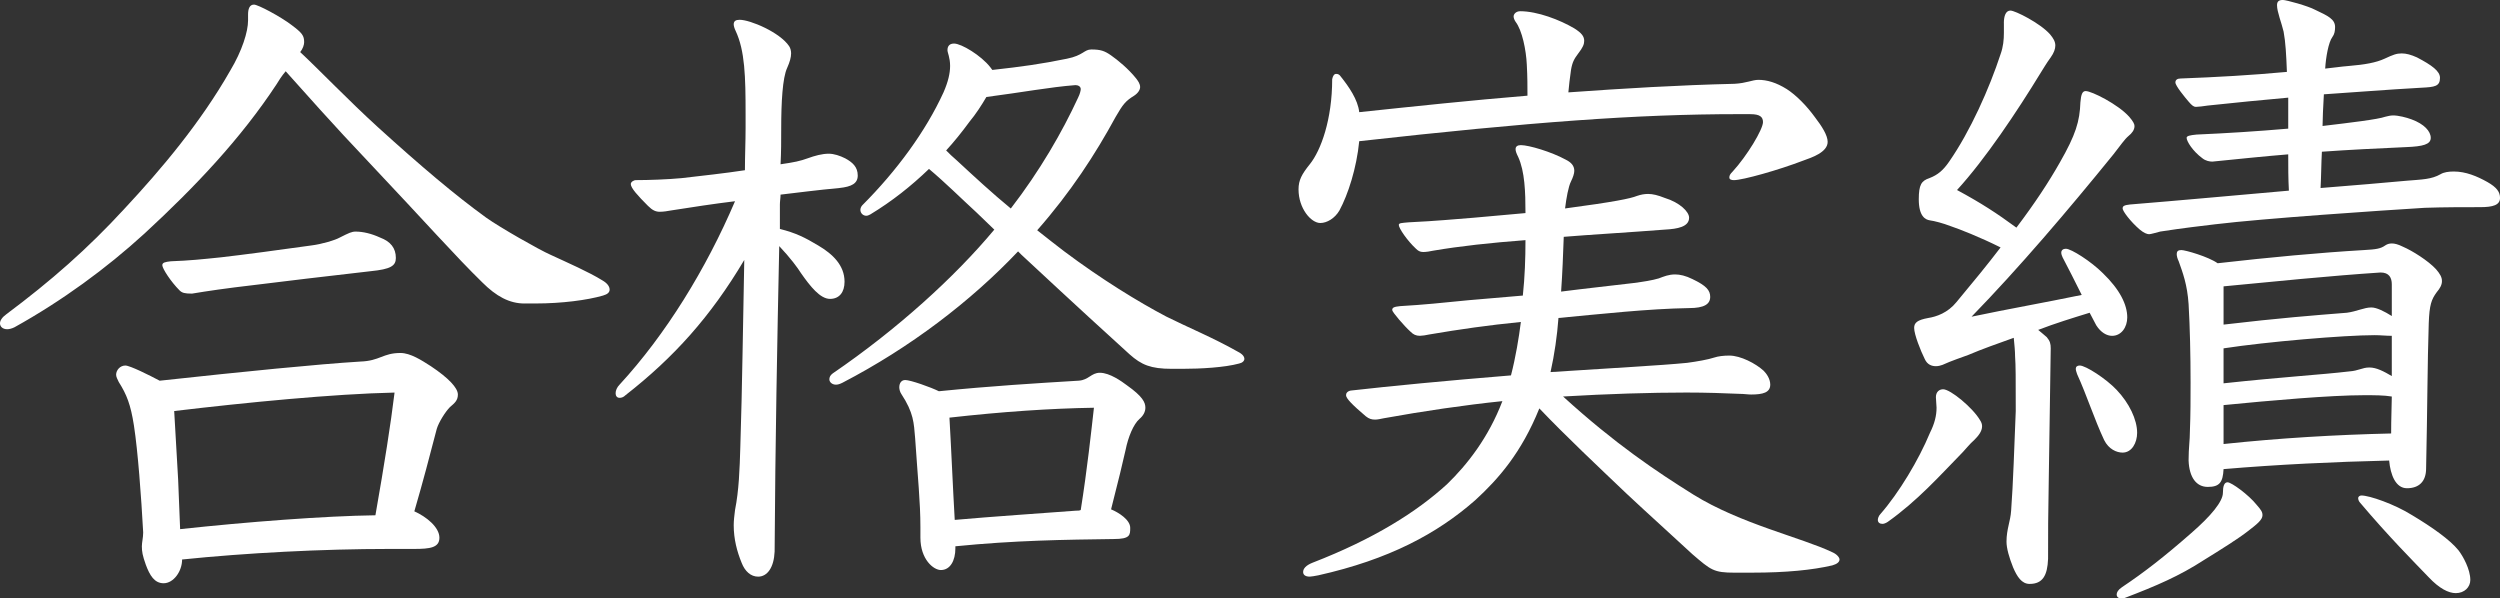
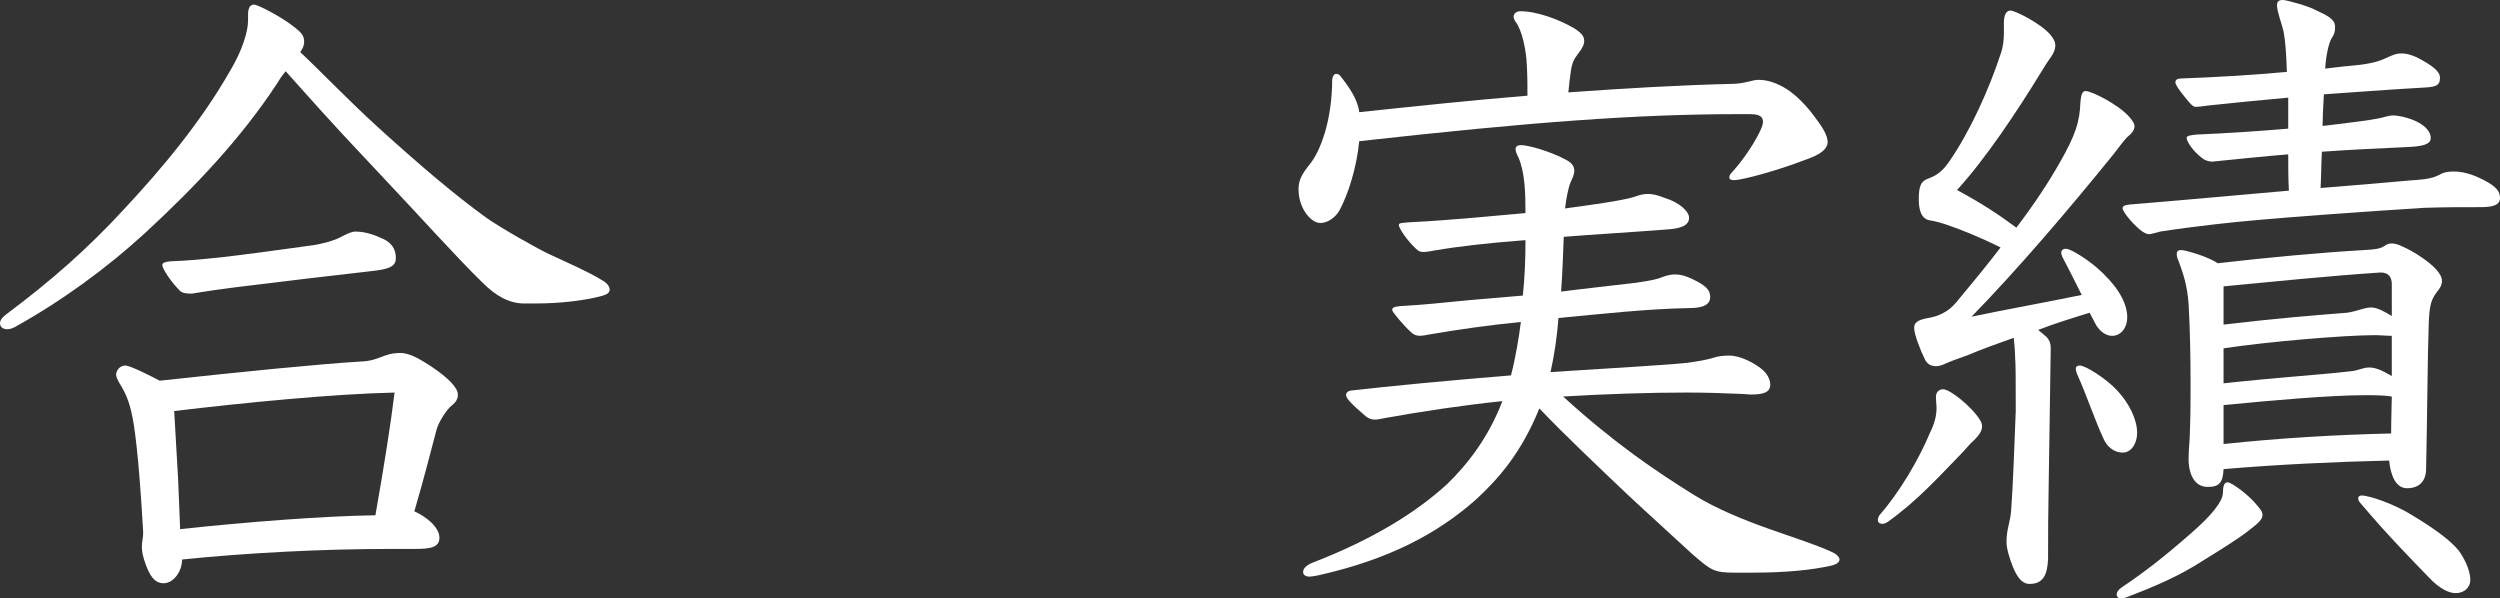
<svg xmlns="http://www.w3.org/2000/svg" id="uuid-e7bd5427-2726-4a32-83e5-c8cc53604f72" width="79.488mm" height="19.027mm" viewBox="0 0 225.32 53.934">
  <rect x="0" y="0" width="225.32" height="53.934" fill="#333333" stroke="none" />
-   <path d="m47.274,27.354c-1.368,0-2.557-.654-3.806-1.903-2.438-2.379-5.055-5.352-10.109-10.704-3.449-3.627-6.006-6.541-7.611-8.325-.357.416-.654.892-.833,1.189-3.211,4.876-7.314,9.217-11.893,13.439-3.449,3.151-7.433,6.065-11.714,8.444-.238.119-.476.178-.654.178-.416,0-.654-.238-.654-.535,0-.238.179-.535.595-.833,3.984-2.973,7.314-5.887,10.644-9.514,3.271-3.508,6.838-7.73,9.514-12.428,1.07-1.784,1.605-3.508,1.605-4.52v-.535c0-.476.119-.892.535-.892.357,0,2.378,1.07,3.39,1.843.951.713,1.13.951,1.13,1.546,0,.238-.119.595-.357.892,1.665,1.546,4.4,4.4,7.017,6.779,3.865,3.508,6.958,6.125,9.752,8.146,1.249.892,4.817,2.914,5.768,3.33,1.665.773,3.449,1.546,4.698,2.319.416.238.654.535.654.833,0,.238-.178.417-.595.535-1.427.417-3.746.714-6.065.714h-1.011Zm-12.19,22.12c-6.006,0-12.903.357-18.671.952,0,1.07-.773,2.141-1.665,2.141-.833,0-1.249-.713-1.605-1.665-.297-.833-.357-1.189-.357-1.665,0-.357.119-.773.119-1.249-.178-3.271-.476-7.314-.833-9.633-.297-1.903-.654-2.795-1.368-3.924-.119-.238-.238-.476-.238-.654,0-.416.357-.833.833-.833.416,0,2.2.892,3.092,1.368,7.67-.833,14.211-1.486,18.077-1.725,1.784-.059,2.022-.773,3.627-.773.892,0,1.903.654,2.735,1.189,1.605,1.07,2.438,1.962,2.438,2.557,0,.535-.297.773-.714,1.13-.416.417-1.011,1.368-1.189,1.962-.654,2.498-1.189,4.579-2.022,7.433,1.07.476,2.26,1.427,2.26,2.378,0,.892-.833,1.011-2.26,1.011h-2.26Zm-18.909-23.31c-.773-.773-1.546-1.962-1.546-2.26,0-.238.238-.297.773-.356,1.665-.06,2.795-.179,4.519-.357,1.605-.178,5.649-.713,8.146-1.07.952-.119,2.141-.476,2.557-.713.833-.417,1.07-.536,1.427-.536.654,0,1.427.179,2.2.536.952.356,1.427.951,1.427,1.843,0,.713-.476,1.011-2.259,1.189-3.627.417-8.206.952-10.525,1.249-2.557.297-4.162.535-5.589.773-.654,0-.892-.06-1.13-.297Zm.06,21.526c6.065-.654,13.022-1.189,17.601-1.249.833-4.757,1.368-8.146,1.725-11.06-5.471.119-13.379.892-19.861,1.665.119,2.022.238,4.103.356,6.184l.179,4.46Z" fill="#fff" />
-   <path d="m70.29,20.634c1.427.357,2.26.773,3.449,1.487,1.308.773,2.378,1.784,2.378,3.271,0,.951-.476,1.546-1.308,1.546-.892,0-1.784-1.13-2.616-2.319-.297-.476-.952-1.368-1.962-2.438-.178,8.444-.357,17.601-.416,27.531-.06,1.427-.654,2.26-1.487,2.26-.654,0-1.189-.476-1.486-1.249-.417-1.011-.714-2.141-.714-3.39,0-.416.06-.892.119-1.368.356-1.784.416-3.687.476-5.649.178-5.471.238-11.298.357-16.888-3.033,5.114-6.363,8.801-10.704,12.19-.178.179-.357.238-.535.238-.238,0-.357-.178-.357-.416s.119-.535.357-.773c4.163-4.52,7.79-10.406,10.406-16.531-1.962.238-3.865.535-5.768.832-.297.06-.713.119-1.011.119-.357,0-.654-.119-1.07-.535-.892-.892-1.546-1.605-1.546-1.962,0-.178.238-.356.476-.356,1.129,0,2.854-.06,4.103-.179,2.022-.238,3.747-.416,5.708-.713,0-1.308.06-2.557.06-3.806v-1.249c0-3.389-.06-5.708-.892-7.492-.119-.238-.179-.476-.179-.595,0-.297.179-.416.535-.416.952,0,3.627,1.13,4.46,2.378.119.178.178.416.178.654,0,.356-.119.773-.357,1.308-.416.892-.535,3.092-.535,5.471,0,1.07,0,2.141-.059,3.211,1.249-.179,1.784-.297,2.438-.535.654-.238,1.308-.417,1.903-.417.476,0,1.011.179,1.486.417.654.356,1.13.773,1.13,1.546,0,.713-.535,1.011-1.665,1.13-1.962.178-3.746.416-5.292.595,0,.297-.06.595-.06.892v2.2Zm19.147-14.331c2.676-.297,4.4-.535,6.72-1.011,1.486-.297,1.546-.833,2.2-.833.833,0,1.189.119,1.784.535.595.416,1.546,1.189,2.26,2.081.178.238.356.476.356.773,0,.238-.178.535-.535.773-.773.476-1.011.773-1.665,1.903-1.844,3.389-4.044,6.779-7.076,10.228.892.713,1.665,1.308,2.438,1.903,3.33,2.498,6.719,4.579,9.217,5.887,1.903.952,4.222,1.903,6.422,3.152.476.238.595.476.595.654s-.178.357-.476.417c-1.309.356-3.449.476-5.114.476h-.951c-1.903,0-2.735-.357-3.806-1.308-1.962-1.784-4.579-4.163-9.752-8.979l-.297-.297c-4.281,4.519-9.752,8.682-15.817,11.833-.238.119-.416.179-.595.179-.356,0-.595-.238-.595-.476,0-.178.06-.356.297-.535,5.828-3.984,11.001-8.682,14.569-12.963-.535-.535-1.07-1.011-1.605-1.546-1.427-1.308-2.795-2.676-4.282-3.925-1.605,1.546-3.33,2.914-5.292,4.103-.119.06-.238.119-.357.119-.297,0-.535-.238-.535-.535,0-.119.06-.297.179-.417,3.092-3.092,5.708-6.66,7.314-10.168.416-.952.594-1.725.594-2.379,0-.773-.238-1.189-.238-1.427,0-.417.238-.595.595-.595.654,0,2.438,1.07,3.271,2.141l.178.238Zm-3.33,43.111c0,1.13-.476,1.962-1.309,1.962-.654,0-1.843-.951-1.843-2.914v-.952c0-2.259-.238-4.459-.476-8.027-.119-1.368-.119-2.26-1.249-3.984-.119-.179-.179-.417-.179-.595,0-.357.179-.654.535-.654.476,0,2.319.654,3.033,1.011,4.757-.476,8.682-.714,12.606-.952.892-.06,1.13-.713,1.903-.713.892,0,1.962.773,2.438,1.129,1.427,1.011,1.665,1.546,1.665,2.022,0,.357-.179.713-.535,1.011-.535.476-1.011,1.605-1.249,2.795-.238,1.07-.654,2.795-1.308,5.352.713.297,1.725.952,1.725,1.665,0,.654,0,1.011-1.487,1.011-4.4.059-8.919.119-14.271.654v.178Zm1.249-38.413c-.654.892-1.368,1.784-2.081,2.557.297.297.595.595.951.892,1.605,1.487,3.211,2.973,4.876,4.341,2.617-3.389,4.638-6.898,6.065-9.99.178-.357.238-.654.238-.773,0-.238-.238-.357-.476-.357-2.319.178-4.816.654-8.028,1.07-.416.713-.951,1.546-1.546,2.26Zm9.633,35.024c.178,0,.297,0,.416-.06.595-3.746.952-7.136,1.189-9.217-3.865.06-8.266.357-13.022.892.178,3.092.297,6.125.476,9.217,3.33-.297,7.79-.595,10.941-.833Z" fill="#fff" />
+   <path d="m47.274,27.354c-1.368,0-2.557-.654-3.806-1.903-2.438-2.379-5.055-5.352-10.109-10.704-3.449-3.627-6.006-6.541-7.611-8.325-.357.416-.654.892-.833,1.189-3.211,4.876-7.314,9.217-11.893,13.439-3.449,3.151-7.433,6.065-11.714,8.444-.238.119-.476.178-.654.178-.416,0-.654-.238-.654-.535,0-.238.179-.535.595-.833,3.984-2.973,7.314-5.887,10.644-9.514,3.271-3.508,6.838-7.73,9.514-12.428,1.07-1.784,1.605-3.508,1.605-4.52v-.535c0-.476.119-.892.535-.892.357,0,2.378,1.07,3.39,1.843.951.713,1.13.951,1.13,1.546,0,.238-.119.595-.357.892,1.665,1.546,4.4,4.4,7.017,6.779,3.865,3.508,6.958,6.125,9.752,8.146,1.249.892,4.817,2.914,5.768,3.33,1.665.773,3.449,1.546,4.698,2.319.416.238.654.535.654.833,0,.238-.178.417-.595.535-1.427.417-3.746.714-6.065.714h-1.011Zm-12.19,22.12c-6.006,0-12.903.357-18.671.952,0,1.07-.773,2.141-1.665,2.141-.833,0-1.249-.713-1.605-1.665-.297-.833-.357-1.189-.357-1.665,0-.357.119-.773.119-1.249-.178-3.271-.476-7.314-.833-9.633-.297-1.903-.654-2.795-1.368-3.924-.119-.238-.238-.476-.238-.654,0-.416.357-.833.833-.833.416,0,2.2.892,3.092,1.368,7.67-.833,14.211-1.486,18.077-1.725,1.784-.059,2.022-.773,3.627-.773.892,0,1.903.654,2.735,1.189,1.605,1.07,2.438,1.962,2.438,2.557,0,.535-.297.773-.714,1.13-.416.417-1.011,1.368-1.189,1.962-.654,2.498-1.189,4.579-2.022,7.433,1.07.476,2.26,1.427,2.26,2.378,0,.892-.833,1.011-2.26,1.011h-2.26Zm-18.909-23.31c-.773-.773-1.546-1.962-1.546-2.26,0-.238.238-.297.773-.356,1.665-.06,2.795-.179,4.519-.357,1.605-.178,5.649-.713,8.146-1.07.952-.119,2.141-.476,2.557-.713.833-.417,1.07-.536,1.427-.536.654,0,1.427.179,2.2.536.952.356,1.427.951,1.427,1.843,0,.713-.476,1.011-2.259,1.189-3.627.417-8.206.952-10.525,1.249-2.557.297-4.162.535-5.589.773-.654,0-.892-.06-1.13-.297Zm.06,21.526c6.065-.654,13.022-1.189,17.601-1.249.833-4.757,1.368-8.146,1.725-11.06-5.471.119-13.379.892-19.861,1.665.119,2.022.238,4.103.356,6.184l.179,4.46" fill="#fff" />
  <path d="m156.695,10.287c-9.157,0-18.731.714-34.191,2.438-.238,2.438-1.011,4.817-1.784,6.244-.416.714-1.129,1.13-1.724,1.13-.833,0-1.962-1.308-1.962-3.033,0-.832.297-1.368,1.011-2.259,1.011-1.249,2.022-4.043,2.022-7.671.06-.297.178-.476.356-.476s.297.06.417.238c.713.892,1.546,2.081,1.665,3.211,5.054-.535,10.109-1.07,15.163-1.486,0-.833,0-1.725-.06-2.795-.06-1.308-.416-3.092-1.011-3.865-.119-.178-.178-.357-.178-.476,0-.238.238-.476.594-.476,1.546,0,3.568.773,4.876,1.546.654.416.892.713.892,1.13,0,.297-.119.594-.535,1.13-.356.476-.535.773-.654,1.486-.119.833-.179,1.368-.238,2.022,4.995-.357,9.931-.654,14.985-.773,1.07-.059,1.605-.356,2.141-.356.773,0,1.606.238,2.557.833.833.535,1.784,1.486,2.557,2.557.594.773,1.13,1.605,1.13,2.2,0,.952-1.487,1.427-2.141,1.665-2.319.892-5.53,1.784-6.303,1.784-.238,0-.417-.06-.417-.238s.06-.297.297-.535c1.308-1.427,2.735-3.806,2.735-4.459,0-.476-.297-.714-1.13-.714h-1.07Zm-.357,41.327c-1.903,0-2.141-.238-3.806-1.665-1.724-1.605-3.984-3.627-5.946-5.47-2.557-2.438-5.411-5.114-7.849-7.671-1.605,3.984-3.687,6.362-5.768,8.265-3.449,3.033-7.79,5.352-14.152,6.779-.297.059-.654.119-.773.119-.416,0-.595-.178-.595-.416,0-.297.238-.595.833-.833,5.53-2.141,9.396-4.579,12.131-7.076,1.843-1.784,3.746-4.222,4.995-7.493-3.449.357-7.076.892-10.703,1.546-.297.059-.535.119-.773.119-.297,0-.535-.06-.833-.297-1.189-1.011-1.784-1.605-1.784-1.903,0-.178.119-.356.417-.416,3.687-.417,8.622-.892,14.449-1.368.417-1.605.714-3.39.892-4.816-2.973.297-5.471.654-8.265,1.129-.238.06-.654.119-.833.119-.357,0-.595-.119-.833-.357-.595-.535-1.665-1.784-1.665-1.962,0-.238.178-.297.713-.356,2.082-.119,3.806-.297,6.184-.535,1.487-.119,2.854-.238,4.876-.417.178-1.665.238-3.33.238-4.995-3.152.238-5.887.535-8.325.951-.238.06-.654.119-.892.119-.297,0-.476-.119-.654-.297-.773-.714-1.546-1.843-1.546-2.141,0-.179.238-.179.892-.238,2.557-.119,4.282-.297,5.887-.417,1.368-.119,2.616-.238,4.638-.416,0-1.903-.06-3.747-.654-5.055-.178-.356-.238-.535-.238-.713,0-.238.178-.357.476-.357.714,0,2.735.595,4.043,1.308.476.238.773.535.773,1.011,0,.238-.119.594-.297.951-.238.476-.417,1.487-.535,2.438,4.459-.595,5.887-.892,6.481-1.13.356-.119.654-.178,1.011-.178.416,0,.892.119,1.487.357,1.367.416,2.2,1.249,2.2,1.784,0,.833-1.07,1.011-2.141,1.07-3.033.238-7.017.476-9.157.654-.06,1.665-.119,3.271-.238,4.936,2.319-.297,4.579-.535,6.541-.773.892-.119,1.665-.238,2.26-.416.476-.178.892-.357,1.486-.357.416,0,.952.119,1.546.417,1.249.595,1.605,1.011,1.605,1.605,0,.654-.535,1.011-1.903,1.011-3.687.06-7.968.535-11.773.892-.119,1.605-.357,3.271-.714,4.876,5.352-.357,9.931-.595,12.309-.833.892-.119,1.903-.297,2.438-.476.357-.119.833-.179,1.368-.179,1.011,0,2.378.714,3.092,1.368.238.238.595.714.595,1.249,0,.713-.654.892-1.725.892-.297,0-.654-.059-1.011-.059-1.368-.06-3.033-.119-4.817-.119-3.211,0-7.076.119-11.12.357,4.698,4.281,8.444,6.779,11.774,8.86,4.222,2.617,9.752,3.865,12.487,5.173.416.178.654.476.654.654,0,.238-.238.416-.654.535-1.784.416-4.163.654-7.195.654h-1.605Z" fill="#fff" />
  <path d="m178.641,38.414c0,.476-.356.892-.713,1.249-.357.297-.833.892-1.011,1.07-2.141,2.2-4.103,4.4-6.779,6.303-.179.119-.357.179-.476.179-.238,0-.416-.119-.416-.357,0-.119.06-.357.238-.535,1.665-1.903,3.449-4.876,4.46-7.314.416-.833.594-1.546.594-2.26,0-.238-.059-.713-.059-.951,0-.476.297-.714.654-.714.654,0,2.676,1.665,3.33,2.795.119.178.178.357.178.535Zm1.962-36.332c0-.654.178-1.13.595-1.13s2.676,1.13,3.568,2.141c.297.357.476.654.476,1.011,0,.297-.119.654-.416,1.07-.357.476-.773,1.189-.892,1.368-2.141,3.508-4.995,7.79-7.552,10.584,2.2,1.189,3.568,2.082,5.352,3.39,1.665-2.2,2.914-4.103,3.924-5.887,1.427-2.497,1.784-3.687,1.844-5.411.06-.713.178-1.011.476-1.011.535,0,2.914,1.189,3.925,2.319.356.416.476.654.476.832,0,.357-.238.654-.535.892-.357.297-.714.833-1.368,1.665-4.103,5.054-8.503,10.228-12.785,14.628,3.389-.713,6.481-1.249,9.93-1.962-.713-1.427-1.13-2.259-1.724-3.389-.06-.119-.119-.297-.119-.417,0-.238.178-.356.417-.356.476,0,2.259,1.13,3.33,2.2,1.546,1.486,2.2,2.854,2.2,3.984,0,.892-.535,1.665-1.368,1.665-.476,0-1.011-.297-1.427-.952-.178-.356-.416-.773-.594-1.129-1.546.476-3.092.951-4.638,1.546.238.178.476.416.773.654.297.357.357.595.357,1.011-.06,3.746-.119,8.444-.179,11.952-.06,3.092-.06,4.579-.06,7.017-.059,1.487-.476,2.26-1.665,2.26-.714,0-1.13-.654-1.487-1.487-.357-.892-.595-1.725-.595-2.319,0-1.13.357-1.844.417-2.795.178-2.319.297-6.065.416-8.979,0-3.033,0-4.103-.06-4.936,0-.416-.059-1.07-.119-1.665-1.487.535-2.854,1.011-4.103,1.546-.476.178-1.546.535-2.319.892-.178.06-.356.119-.594.119-.357,0-.773-.119-1.011-.654-.356-.713-.951-2.2-.951-2.794,0-.476.297-.714,1.249-.892.773-.119,1.784-.476,2.557-1.427,1.486-1.784,2.854-3.449,3.984-4.936-1.903-.951-3.746-1.665-4.459-1.903-.773-.297-1.487-.476-1.903-.535-.417-.06-1.011-.357-1.011-1.903,0-1.308.238-1.665.952-1.903.773-.297,1.249-.713,1.784-1.486,1.903-2.735,3.627-6.601,4.638-9.693.238-.654.297-1.308.297-1.903v-.892Zm10.704,38.71c-.535,0-1.249-.297-1.665-1.13-.892-1.903-1.546-3.984-2.438-5.946-.06-.178-.119-.356-.119-.476,0-.178.119-.297.357-.297.535,0,2.378,1.189,3.33,2.2,1.13,1.189,1.843,2.676,1.843,3.865,0,.892-.476,1.784-1.308,1.784Zm12.606,5.649c0,.417-.535.833-1.308,1.427-.833.654-2.438,1.665-3.984,2.617-2.2,1.427-4.281,2.319-7.076,3.389-.119.06-.238.06-.357.06-.238,0-.416-.119-.416-.357,0-.178.119-.416.476-.654,1.962-1.309,3.806-2.735,6.244-4.876,1.784-1.546,2.854-2.854,2.854-3.627,0-.595.119-.952.417-.952.357,0,1.903,1.13,2.616,2.022.417.476.535.654.535.951Zm2.319-37.64c-2.557.238-4.52.416-7.254.713-.357.06-.892.119-1.071.119s-.356-.119-.654-.476c-.357-.417-1.189-1.427-1.189-1.725,0-.238.179-.357.476-.357,3.211-.119,6.363-.297,9.574-.595-.06-1.546-.119-2.676-.297-3.627-.178-.773-.594-1.784-.594-2.379,0-.356.178-.476.535-.476.297,0,2.259.535,2.914.892,1.13.535,1.784.833,1.784,1.546,0,.357-.059.654-.238.892-.357.476-.595,1.843-.654,2.854.654-.06,1.368-.179,2.141-.238,1.427-.119,2.438-.297,3.211-.654.773-.357,1.07-.476,1.546-.476.417,0,.833.119,1.368.356,1.368.714,2.081,1.249,2.081,1.843,0,.773-.476.833-1.665.892-3.211.178-6.065.417-8.801.595-.06.951-.119,2.378-.119,2.854,2.498-.297,4.995-.594,5.649-.832.238-.06.476-.119.713-.119.476,0,1.189.178,1.665.357,1.13.416,1.725,1.07,1.725,1.665s-.714.773-2.2.832c-2.617.119-5.114.238-7.611.417-.06,1.07-.06,2.2-.119,3.271,2.973-.238,5.828-.476,7.73-.654,1.427-.119,2.259-.119,3.092-.595.297-.178.714-.238,1.189-.238,1.07,0,2.081.417,3.033.952.833.476,1.13.892,1.13,1.427,0,.654-.654.833-1.784.833-1.427,0-3.271,0-4.995.059-3.865.238-14.509.952-18.91,1.487-1.427.178-2.616.297-4.936.654-.476.119-.833.238-1.011.238s-.476-.119-.833-.417c-.833-.713-1.546-1.665-1.546-1.903s.178-.297.654-.357c4.4-.356,9.574-.832,14.331-1.249-.06-1.07-.06-2.2-.06-3.271-2.2.178-4.46.417-6.838.654-.238,0-.595-.06-.892-.297-.892-.654-1.427-1.546-1.427-1.843,0-.179.297-.238.892-.297,2.735-.119,5.53-.297,8.266-.535v-2.795Zm-7.254,35.083c-1.011,0-1.665-.833-1.725-2.378,0-1.189.119-1.784.119-2.676.06-1.486.06-2.914.06-4.341,0-2.557-.06-4.995-.178-7.076-.119-1.784-.535-2.854-.892-3.865-.119-.238-.178-.476-.178-.654,0-.238.119-.357.416-.357.357,0,2.438.595,3.271,1.189,4.698-.535,9.158-.952,13.201-1.189,1.07-.059,1.486-.119,1.903-.416.178-.119.356-.178.594-.178s.535.059,1.011.297c.833.357,2.259,1.249,2.973,2.022.356.416.535.713.535,1.07s-.179.654-.476,1.011c-.476.654-.654,1.13-.714,2.795-.119,3.568-.119,7.671-.238,13.082,0,1.189-.654,1.784-1.725,1.784-1.011,0-1.486-1.189-1.605-2.497-4.995.119-9.99.356-14.925.773-.06,1.189-.356,1.605-1.427,1.605Zm1.427-14.628c5.055-.595,8.146-.833,11.12-1.07.892-.119,1.546-.476,2.2-.476.476,0,1.189.357,1.843.773v-2.854c0-.595-.238-1.07-1.011-1.07-4.519.297-9.812.833-14.152,1.249v3.449Zm0,5.292c5.53-.595,8.801-.773,11.298-1.07.892-.06,1.189-.357,1.843-.357s1.308.357,2.021.773v-3.627c-.535,0-1.011-.06-1.546-.06-2.735,0-9.752.595-13.617,1.189v3.151Zm0,5.471c5.055-.535,10.049-.833,15.104-.951,0-.476,0-.952.059-3.33-.713-.119-1.546-.119-2.497-.119-3.033,0-8.444.476-12.666.892v3.508Zm21.169,9.574c.417.535,1.07,1.724,1.07,2.676,0,.654-.535,1.189-1.308,1.189-.654,0-1.486-.417-2.438-1.427-1.427-1.487-3.568-3.627-6.184-6.719-.119-.119-.178-.297-.178-.417s.119-.238.297-.238c.713,0,2.973.773,4.579,1.784,1.784,1.07,3.389,2.2,4.162,3.152Z" fill="#fff" />
</svg>